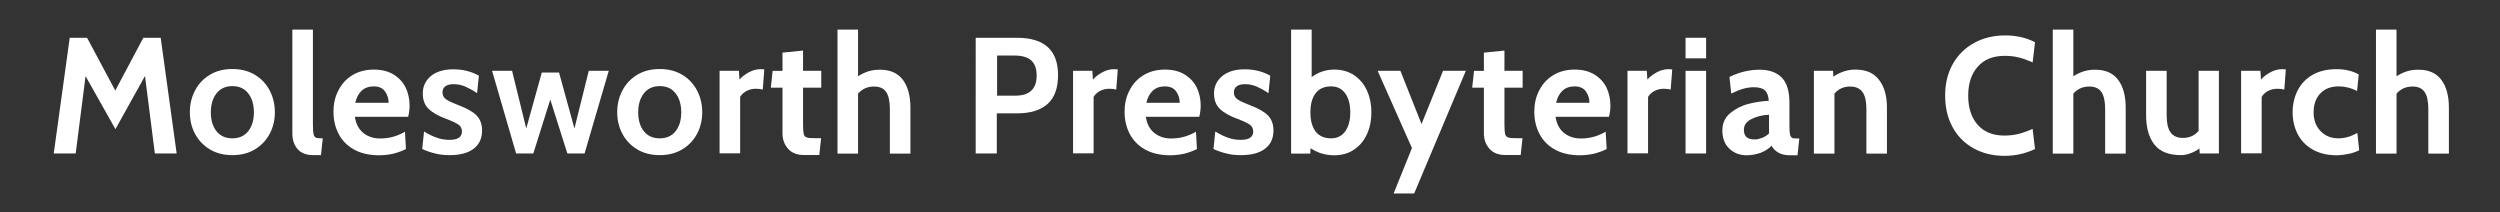
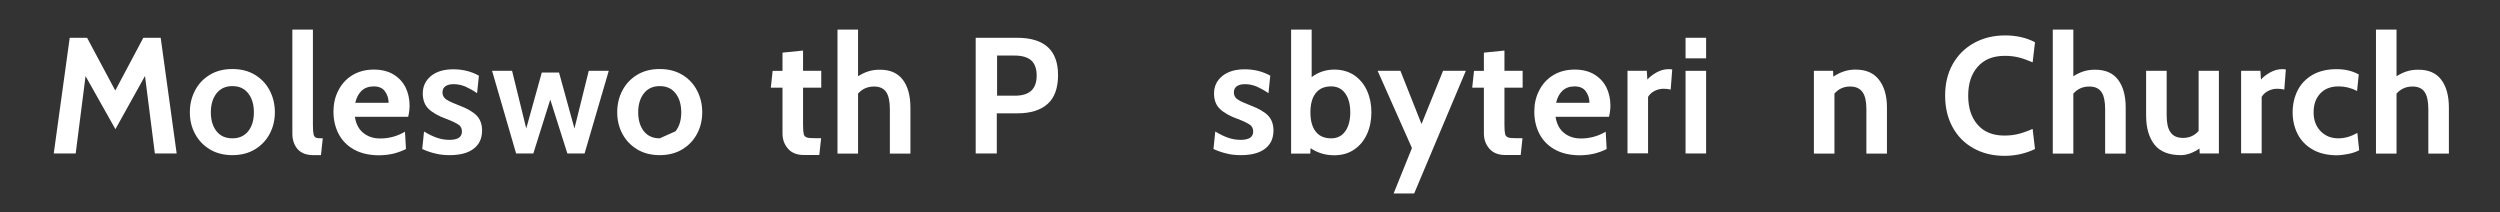
<svg xmlns="http://www.w3.org/2000/svg" id="Layer_1" x="0px" y="0px" viewBox="0 0 1800 153" style="enable-background:new 0 0 1800 153;" xml:space="preserve">
  <rect x="0" y="0" width="1800" height="153" fill="#333333" stroke="none" />
  <style type="text/css"> .st0{fill:#FFFFFF;} </style>
  <g>
    <path class="st0" d="M111.5,110.5l-7.1-55.8L83.1,93L61.6,54.8l-7.1,55.7H38.7l11.5-83.3h12.5l20.3,38l20.2-38h12.5l11.5,83.3 H111.5z" />
    <path class="st0" d="M151,107.5c-4.6-2.8-8.1-6.5-10.6-11.2c-2.5-4.7-3.7-9.8-3.7-15.5s1.2-10.8,3.7-15.6c2.5-4.8,6-8.5,10.6-11.3 c4.6-2.8,10-4.2,16.3-4.2c6.3,0,11.7,1.4,16.3,4.2c4.6,2.8,8.1,6.5,10.6,11.3c2.5,4.8,3.7,10,3.7,15.6s-1.2,10.8-3.7,15.5 c-2.5,4.7-6,8.4-10.6,11.2c-4.6,2.8-10,4.2-16.3,4.2C161.1,111.7,155.6,110.3,151,107.5z M178.7,94.5c2.7-3.4,4.1-7.9,4.1-13.6 c0-5.7-1.4-10.3-4.1-13.7c-2.7-3.5-6.5-5.2-11.4-5.2c-4.8,0-8.6,1.7-11.4,5.2c-2.7,3.5-4.1,8-4.1,13.7c0,5.6,1.4,10.2,4.1,13.6 c2.7,3.4,6.5,5.1,11.4,5.1C172.2,99.6,175.9,97.9,178.7,94.5z" />
    <path class="st0" d="M214.3,107.4c-2.5-2.9-3.8-6.6-3.8-11.2V21.3h14.8v68.8c0,3.2,0.2,5.4,0.5,6.7s1,2.1,1.9,2.4 c0.9,0.3,2.5,0.4,4.7,0.4l-1.3,12.1h-5.4C220.7,111.7,216.9,110.3,214.3,107.4z" />
    <path class="st0" d="M254.6,107.5c-4.9-2.8-8.5-6.6-10.9-11.3c-2.4-4.7-3.6-10-3.6-15.8c0-5.6,1.1-10.6,3.5-15.2 c2.3-4.6,5.6-8.3,10-11c4.4-2.7,9.6-4.1,15.6-4.1c5.6,0,10.3,1.2,14.1,3.5c3.8,2.3,6.7,5.4,8.7,9.3c1.9,3.9,2.9,8.3,2.9,13.1 c0,2.4-0.3,5.1-1,8.1h-38.4c0.8,5.2,2.9,9.1,6.2,11.7c3.3,2.6,7.3,3.9,12,3.9c6.4,0,12.4-1.6,17.9-4.9l0.7,12.5 c-2.5,1.3-5.5,2.4-8.9,3.3c-3.4,0.8-7,1.2-11,1.2C265.4,111.7,259.5,110.3,254.6,107.5z M279.8,74c0-3.1-0.9-5.8-2.6-8.2 c-1.7-2.4-4.4-3.6-8.1-3.6c-3.6,0-6.6,1.1-8.8,3.2c-2.2,2.1-3.7,5-4.5,8.6H279.8z" />
    <path class="st0" d="M313.7,110.6c-3.1-0.7-6.4-1.8-9.7-3.3l1.3-12.6c3.3,2,6.4,3.5,9.3,4.5c2.9,1,5.9,1.5,9,1.5c6,0,9-2,9-6 c0-2.1-0.8-3.8-2.4-4.9c-1.6-1.1-4.4-2.5-8.6-4.1c-5.9-2.1-10.2-4.6-13-7.3c-2.8-2.7-4.2-6.4-4.2-11.1c0-5.2,2-9.3,5.9-12.6 c4-3.2,9.3-4.8,16.1-4.8c6.7,0,12.9,1.5,18.4,4.6l-1.3,12.6c-3-2.1-5.9-3.6-8.5-4.8c-2.7-1.1-5.5-1.7-8.4-1.7 c-2.5,0-4.5,0.5-5.9,1.5c-1.4,1-2.1,2.5-2.1,4.4c0,1.5,0.4,2.7,1.2,3.7c0.8,1,2,1.8,3.5,2.6c1.5,0.8,4,1.8,7.5,3.2 c5.8,2.2,10,4.7,12.5,7.3c2.5,2.7,3.8,6.2,3.8,10.7c0,5.6-2,10-6.1,13.1c-4,3.1-9.8,4.6-17.3,4.6 C320.4,111.7,316.9,111.4,313.7,110.6z" />
    <path class="st0" d="M354.3,51h14.4l10.2,41.5l11.2-40.3h12.4l11.1,40.3L423.9,51h14.4l-17.4,59.5h-12.4l-12.3-38.8L384,110.5 h-12.4L354.3,51z" />
-     <path class="st0" d="M458.7,107.5c-4.6-2.8-8.1-6.5-10.6-11.2c-2.5-4.7-3.7-9.8-3.7-15.5s1.2-10.8,3.7-15.6 c2.5-4.8,6-8.5,10.6-11.3c4.6-2.8,10-4.2,16.3-4.2c6.3,0,11.7,1.4,16.3,4.2c4.6,2.8,8.1,6.5,10.6,11.3c2.5,4.8,3.7,10,3.7,15.6 s-1.2,10.8-3.7,15.5c-2.5,4.7-6,8.4-10.6,11.2c-4.6,2.8-10,4.2-16.3,4.2C468.8,111.7,463.3,110.3,458.7,107.5z M486.4,94.5 c2.7-3.4,4.1-7.9,4.1-13.6c0-5.7-1.4-10.3-4.1-13.7c-2.7-3.5-6.5-5.2-11.4-5.2c-4.8,0-8.6,1.7-11.4,5.2c-2.7,3.5-4.1,8-4.1,13.7 c0,5.6,1.4,10.2,4.1,13.6c2.7,3.4,6.5,5.1,11.4,5.1C479.9,99.6,483.7,97.9,486.4,94.5z" />
-     <path class="st0" d="M518.2,51h13.8l0.4,6.3c1.7-2,4-3.7,6.7-5.2c2.7-1.5,5.6-2.3,8.6-2.3c1,0,1.8,0.1,2.6,0.2l-1.1,14.5 c-1.5-0.4-3.2-0.6-5.1-0.6c-2.5,0-4.7,0.6-6.8,1.7c-2.1,1.2-3.5,2.6-4.4,4.2v40.6h-14.8V51z" />
+     <path class="st0" d="M458.7,107.5c-4.6-2.8-8.1-6.5-10.6-11.2c-2.5-4.7-3.7-9.8-3.7-15.5s1.2-10.8,3.7-15.6 c2.5-4.8,6-8.5,10.6-11.3c4.6-2.8,10-4.2,16.3-4.2c6.3,0,11.7,1.4,16.3,4.2c4.6,2.8,8.1,6.5,10.6,11.3c2.5,4.8,3.7,10,3.7,15.6 s-1.2,10.8-3.7,15.5c-2.5,4.7-6,8.4-10.6,11.2c-4.6,2.8-10,4.2-16.3,4.2C468.8,111.7,463.3,110.3,458.7,107.5z M486.4,94.5 c2.7-3.4,4.1-7.9,4.1-13.6c0-5.7-1.4-10.3-4.1-13.7c-2.7-3.5-6.5-5.2-11.4-5.2c-4.8,0-8.6,1.7-11.4,5.2c-2.7,3.5-4.1,8-4.1,13.7 c0,5.6,1.4,10.2,4.1,13.6c2.7,3.4,6.5,5.1,11.4,5.1z" />
    <path class="st0" d="M567.4,107.1c-2.7-3.1-4-6.7-4-11v-33h-8.4l1.3-12.1h7.1V37.9l14.8-1.5V51h13.1v12.1h-13.1v26.9 c0,3.2,0.2,5.4,0.5,6.6s1.1,2,2.3,2.4c1.1,0.4,3.2,0.5,6.2,0.5h4l-1.3,12.1h-10.6C574.1,111.7,570.1,110.2,567.4,107.1z" />
    <path class="st0" d="M650,57.4c3.7,4.9,5.5,11.6,5.5,20.1v33.1h-14.8v-32c0-5.6-0.9-9.8-2.7-12.4c-1.8-2.6-4.7-3.9-8.7-3.9 c-4.7,0-8.5,1.7-11.5,5.1v43.2h-14.8V21.3h14.8v33.6c2.4-1.5,4.8-2.7,7.3-3.5c2.5-0.8,5.2-1.2,8.1-1.2 C640.7,50.1,646.3,52.5,650,57.4z" />
    <path class="st0" d="M702.6,27.2h29.6c19.8,0,29.6,9,29.6,26.9c0,9.3-2.5,16.2-7.5,20.7s-12.3,6.8-21.8,6.8h-14.8v28.9h-15.2V27.2z M730.8,68.9c5.2,0,9.1-1.2,11.7-3.6c2.6-2.4,3.9-6,3.9-10.9c0-4.9-1.3-8.5-3.9-10.9c-2.6-2.3-6.6-3.5-12-3.5h-12.6v28.9H730.8z" />
-     <path class="st0" d="M772.7,51h13.8l0.4,6.3c1.7-2,4-3.7,6.7-5.2c2.7-1.5,5.6-2.3,8.6-2.3c1,0,1.8,0.1,2.6,0.2l-1.1,14.5 c-1.5-0.4-3.2-0.6-5.1-0.6c-2.5,0-4.7,0.6-6.8,1.7c-2.1,1.2-3.5,2.6-4.4,4.2v40.6h-14.8V51z" />
-     <path class="st0" d="M824.2,107.5c-4.9-2.8-8.5-6.6-10.9-11.3c-2.4-4.7-3.6-10-3.6-15.8c0-5.6,1.1-10.6,3.5-15.2 c2.3-4.6,5.6-8.3,10-11c4.4-2.7,9.6-4.1,15.6-4.1c5.6,0,10.3,1.2,14.1,3.5c3.8,2.3,6.7,5.4,8.7,9.3c1.9,3.9,2.9,8.3,2.9,13.1 c0,2.4-0.3,5.1-1,8.1H825c0.8,5.2,2.9,9.1,6.2,11.7c3.3,2.6,7.3,3.9,12,3.9c6.4,0,12.4-1.6,17.9-4.9l0.7,12.5 c-2.5,1.3-5.5,2.4-8.9,3.3c-3.4,0.8-7,1.2-11,1.2C835,111.7,829.1,110.3,824.2,107.5z M849.4,74c0-3.1-0.9-5.8-2.6-8.2 c-1.7-2.4-4.4-3.6-8.1-3.6c-3.7,0-6.6,1.1-8.8,3.2c-2.2,2.1-3.7,5-4.5,8.6H849.4z" />
    <path class="st0" d="M883.4,110.6c-3.1-0.7-6.4-1.8-9.7-3.3l1.3-12.6c3.3,2,6.4,3.5,9.3,4.5c2.9,1,5.9,1.5,9,1.5c6,0,9-2,9-6 c0-2.1-0.8-3.8-2.4-4.9c-1.6-1.1-4.4-2.5-8.6-4.1c-5.9-2.1-10.2-4.6-13-7.3c-2.8-2.7-4.2-6.4-4.2-11.1c0-5.2,2-9.3,6-12.6 c4-3.2,9.3-4.8,16.1-4.8c6.7,0,12.9,1.5,18.4,4.6l-1.3,12.6c-3-2.1-5.9-3.6-8.5-4.8c-2.7-1.1-5.5-1.7-8.4-1.7 c-2.5,0-4.5,0.5-5.9,1.5c-1.4,1-2.1,2.5-2.1,4.4c0,1.5,0.4,2.7,1.2,3.7c0.8,1,2,1.8,3.5,2.6c1.5,0.8,4,1.8,7.5,3.2 c5.8,2.2,10,4.7,12.5,7.3c2.5,2.7,3.8,6.2,3.8,10.7c0,5.6-2,10-6.1,13.1s-9.8,4.6-17.3,4.6C890,111.7,886.5,111.4,883.4,110.6z" />
    <path class="st0" d="M975.1,54.2c4,2.8,7.1,6.5,9.2,11.2c2.1,4.7,3.1,9.8,3.1,15.5s-1,10.8-3.1,15.5c-2.1,4.7-5.1,8.4-9.2,11.2 c-4,2.8-8.9,4.2-14.5,4.2c-6.3,0-11.9-1.7-17-5.1l-0.2,3.9h-13.8V21.3h14.8v34.2c4.8-3.6,10.3-5.4,16.3-5.4 C966.2,50.1,971,51.5,975.1,54.2z M968.6,94.5c2.4-3.4,3.6-7.9,3.6-13.6s-1.2-10.2-3.6-13.6c-2.4-3.4-5.8-5.1-10.2-5.1 c-5,0-8.7,1.7-11.2,5c-2.5,3.3-3.7,7.9-3.7,13.7c0,5.8,1.2,10.4,3.7,13.7c2.5,3.3,6.2,5,11.2,5C962.8,99.6,966.2,97.9,968.6,94.5z" />
    <path class="st0" d="M1016.6,106.6L991.9,51h16.4l15.2,38.3L1039,51h16.4l-37.2,88.3h-14.8L1016.6,106.6z" />
    <path class="st0" d="M1072.4,107.1c-2.7-3.1-4-6.7-4-11v-33h-8.4l1.3-12.1h7.1V37.9l14.8-1.5V51h13.1v12.1h-13.1v26.9 c0,3.2,0.2,5.4,0.5,6.6s1.1,2,2.3,2.4c1.1,0.4,3.2,0.5,6.2,0.5h4l-1.3,12.1h-10.6C1079.1,111.7,1075.1,110.2,1072.4,107.1z" />
    <path class="st0" d="M1119.2,107.5c-4.9-2.8-8.5-6.6-10.9-11.3c-2.4-4.7-3.6-10-3.6-15.8c0-5.6,1.1-10.6,3.5-15.2 c2.3-4.6,5.6-8.3,10-11c4.4-2.7,9.6-4.1,15.6-4.1c5.6,0,10.3,1.2,14.1,3.5c3.8,2.3,6.7,5.4,8.7,9.3c1.9,3.9,2.9,8.3,2.9,13.1 c0,2.4-0.3,5.1-1,8.1H1120c0.8,5.2,2.9,9.1,6.2,11.7c3.3,2.6,7.3,3.9,12,3.9c6.4,0,12.4-1.6,17.9-4.9l0.7,12.5 c-2.5,1.3-5.5,2.4-8.9,3.3c-3.4,0.8-7,1.2-11,1.2C1130,111.7,1124.1,110.3,1119.2,107.5z M1144.4,74c0-3.1-0.9-5.8-2.6-8.2 c-1.7-2.4-4.4-3.6-8.1-3.6c-3.7,0-6.6,1.1-8.8,3.2c-2.2,2.1-3.7,5-4.5,8.6H1144.4z" />
    <path class="st0" d="M1171.9,51h13.8l0.4,6.3c1.7-2,4-3.7,6.7-5.2c2.7-1.5,5.6-2.3,8.6-2.3c1,0,1.8,0.1,2.6,0.2l-1.1,14.5 c-1.5-0.4-3.2-0.6-5.1-0.6c-2.5,0-4.7,0.6-6.8,1.7c-2.1,1.2-3.5,2.6-4.4,4.2v40.6h-14.8V51z" />
    <path class="st0" d="M1213.6,27.2h14.8V42h-14.8V27.2z M1213.6,51h14.8v59.5h-14.8V51z" />
-     <path class="st0" d="M1245,106.9c-3.3-3.2-4.9-7.6-4.9-13c0-5.2,1.9-9.3,5.6-12.4c3.7-3.1,8.1-5.4,13.2-6.7c5.1-1.3,10-2,14.6-2.2 c-0.2-3.5-1.1-6-2.7-7.5c-1.6-1.5-4.3-2.3-8-2.3c-2.6,0-5.2,0.4-7.7,1.1s-5.4,1.9-8.6,3.5l-1.3-12c7.2-3.5,14.4-5.2,21.7-5.2 c7,0,12.3,1.9,16,5.7c3.7,3.8,5.5,9.9,5.5,18.2v16.1c0,3,0.1,5.2,0.4,6.5c0.3,1.3,0.8,2.1,1.4,2.5c0.7,0.4,1.8,0.5,3.4,0.5h1.9 l-1.3,12.1h-5.4c-3.3,0-6-0.6-8.2-1.8c-2.2-1.2-3.9-2.9-5.1-5.1c-1.9,2.1-4.5,3.8-7.8,5.1c-3.3,1.2-6.8,1.8-10.4,1.8 C1252.4,111.7,1248.3,110.1,1245,106.9z M1268.7,99.3c1.9-0.8,3.6-1.8,5-3.2V82.6c-4.8,0.2-9,1.3-12.6,3.1 c-3.7,1.8-5.5,4.4-5.5,7.6c0,2.5,0.6,4.3,1.9,5.4c1.3,1.2,3.3,1.7,6.1,1.7C1265,100.4,1266.7,100,1268.7,99.3z" />
    <path class="st0" d="M1352.9,57.5c3.8,4.9,5.7,11.5,5.7,19.9v33.2h-14.8v-32c0-5.6-0.9-9.7-2.8-12.3c-1.9-2.7-4.9-4-9-4 c-4.5,0-8.3,1.7-11.2,5.1v43.2h-14.8V51h13.8l0.2,4.2c5-3.4,10.3-5.1,15.9-5.1C1343.5,50.1,1349.1,52.5,1352.9,57.5z" />
    <path class="st0" d="M1421,106.8c-6.5-3.6-11.5-8.6-15.1-15.2c-3.6-6.5-5.4-14.1-5.4-22.8c0-8.6,1.8-16.1,5.5-22.7 c3.7-6.5,8.8-11.6,15.4-15.2c6.5-3.6,14-5.4,22.3-5.4c8,0,15.2,1.6,21.5,4.9l-1.7,14.5c-3.4-1.5-6.7-2.7-9.8-3.5 c-3.1-0.8-6.5-1.2-10.2-1.2c-8.5,0-15,2.6-19.6,7.9c-4.6,5.2-6.8,12.2-6.8,20.8c0,8.6,2.2,15.6,6.7,20.8c4.5,5.2,10.9,7.9,19.3,7.9 c3.7,0,7.2-0.4,10.3-1.2c3.1-0.8,6.5-2,10.1-3.6l1.7,14.5c-6.9,3.3-14.2,4.9-22,4.9C1434.9,112.2,1427.5,110.4,1421,106.8z" />
    <path class="st0" d="M1525,57.4c3.7,4.9,5.5,11.6,5.5,20.1v33.1h-14.8v-32c0-5.6-0.9-9.8-2.7-12.4c-1.8-2.6-4.7-3.9-8.7-3.9 c-4.7,0-8.5,1.7-11.5,5.1v43.2h-14.8V21.3h14.8v33.6c2.4-1.5,4.8-2.7,7.3-3.5c2.5-0.8,5.2-1.2,8.1-1.2 C1515.7,50.1,1521.3,52.5,1525,57.4z" />
    <path class="st0" d="M1597.6,51v59.5h-13.8l-0.2-3.6c-1.8,1.3-3.9,2.5-6.3,3.4c-2.4,0.9-4.7,1.4-6.9,1.4c-8.8,0-15.2-2.5-19.2-7.6 c-4-5.1-6-12.1-6-21.1V51h14.8v32c0,5.6,0.9,9.7,2.8,12.3c1.9,2.7,4.9,4,9,4c4.6,0,8.3-1.7,11.2-5V51H1597.6z" />
    <path class="st0" d="M1613.7,51h13.8l0.4,6.3c1.7-2,4-3.7,6.7-5.2c2.7-1.5,5.6-2.3,8.6-2.3c1,0,1.8,0.1,2.6,0.2l-1.1,14.5 c-1.5-0.4-3.2-0.6-5.1-0.6c-2.5,0-4.7,0.6-6.8,1.7c-2.1,1.2-3.5,2.6-4.4,4.2v40.6h-14.8V51z" />
    <path class="st0" d="M1665,107.6c-4.7-2.7-8.3-6.4-10.7-11.1c-2.4-4.7-3.6-9.9-3.6-15.6c0-5.8,1.2-11,3.6-15.8 c2.4-4.7,5.9-8.4,10.7-11.2c4.8-2.7,10.5-4.1,17.4-4.1c6.1,0,11.4,1.3,15.9,3.8l-1.2,11.9c-4.3-2.2-8.7-3.3-13.3-3.3 c-5.6,0-10,1.7-13.2,5.1c-3.2,3.4-4.8,7.9-4.8,13.6c0,5.4,1.6,9.9,4.9,13.4c3.3,3.5,7.6,5.3,13,5.3c4.5,0,9-1.3,13.6-3.9l1.3,12.5 c-2.1,1.1-4.7,2-7.6,2.6c-2.9,0.6-5.9,1-9.1,1C1675.3,111.7,1669.7,110.3,1665,107.6z" />
    <path class="st0" d="M1757.7,57.4c3.7,4.9,5.5,11.6,5.5,20.1v33.1h-14.8v-32c0-5.6-0.9-9.8-2.7-12.4c-1.8-2.6-4.7-3.9-8.7-3.9 c-4.7,0-8.5,1.7-11.5,5.1v43.2h-14.8V21.3h14.8v33.6c2.4-1.5,4.8-2.7,7.3-3.5c2.5-0.8,5.2-1.2,8.1-1.2 C1748.4,50.1,1754,52.5,1757.7,57.4z" />
  </g>
</svg>